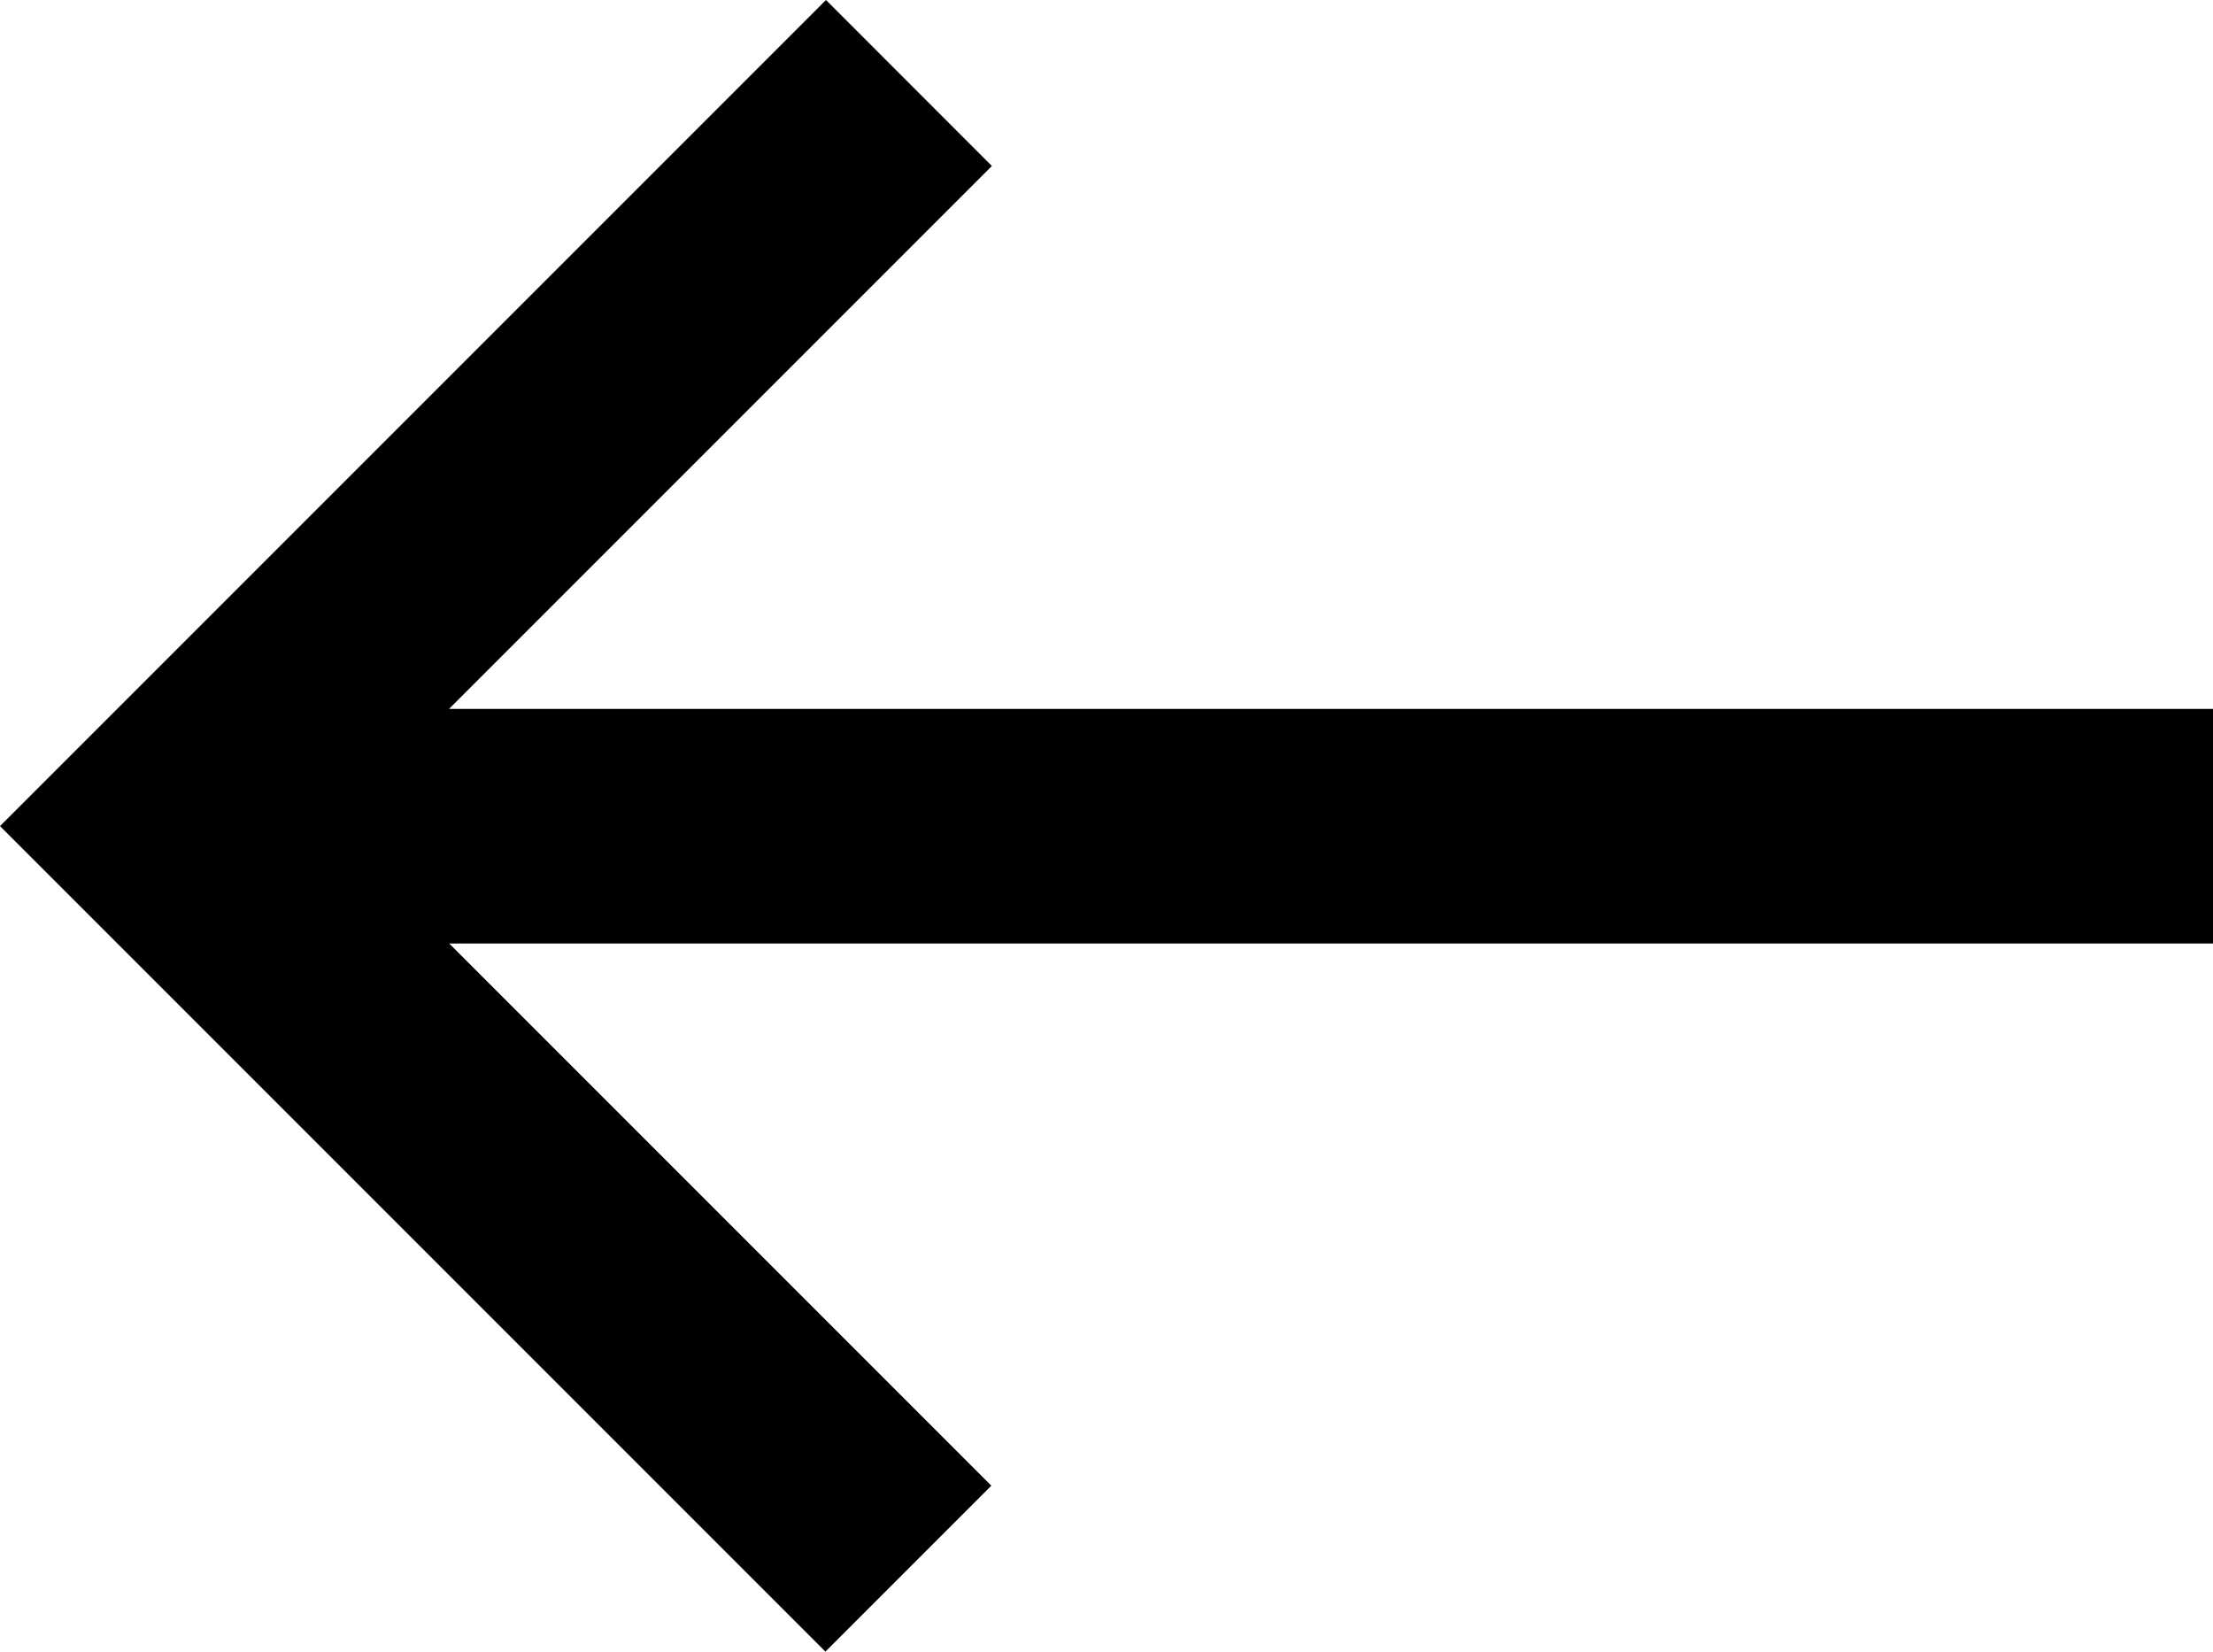
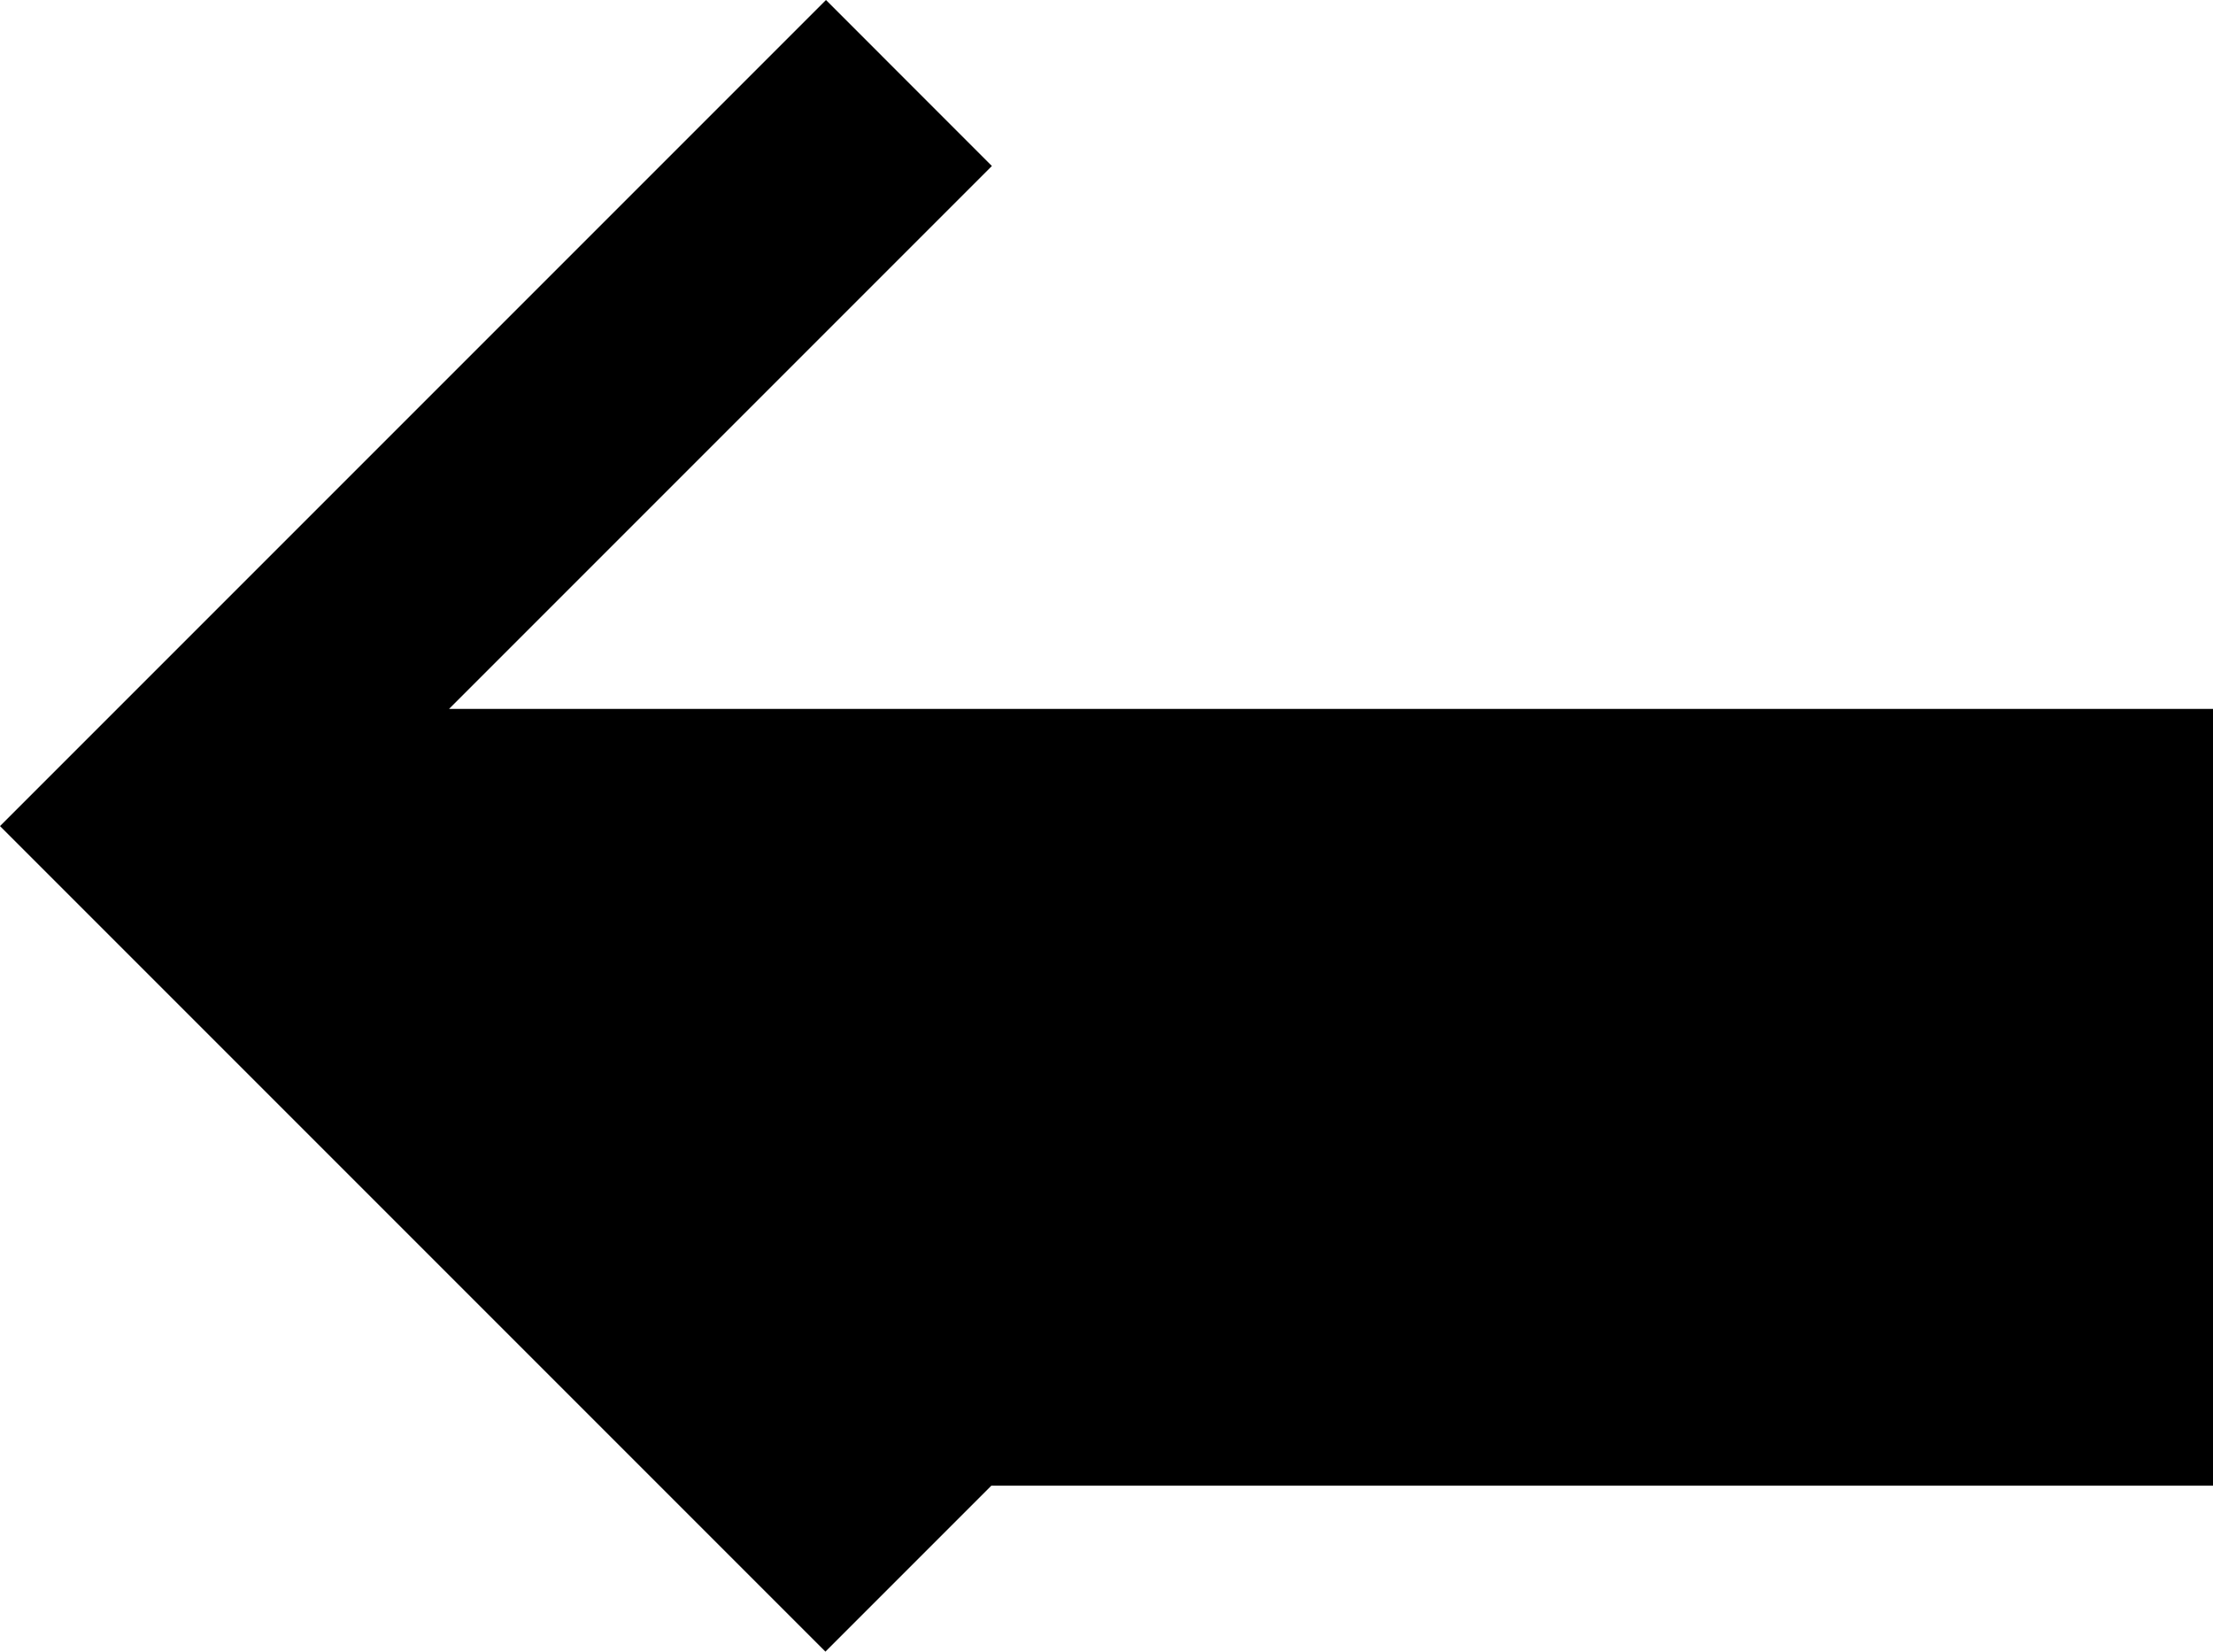
<svg xmlns="http://www.w3.org/2000/svg" width="28.293" height="21.113" viewBox="0 0 28.293 21.113">
  <title>arrow-left</title>
-   <path d="M28.293,9.062H5.741l6.94-6.94L10.56,0,0,10.56,10.553,21.113l2.121-2.121L5.743,12.061h22.55Z" />
+   <path d="M28.293,9.062H5.741l6.94-6.94L10.56,0,0,10.56,10.553,21.113l2.121-2.121h22.55Z" />
</svg>